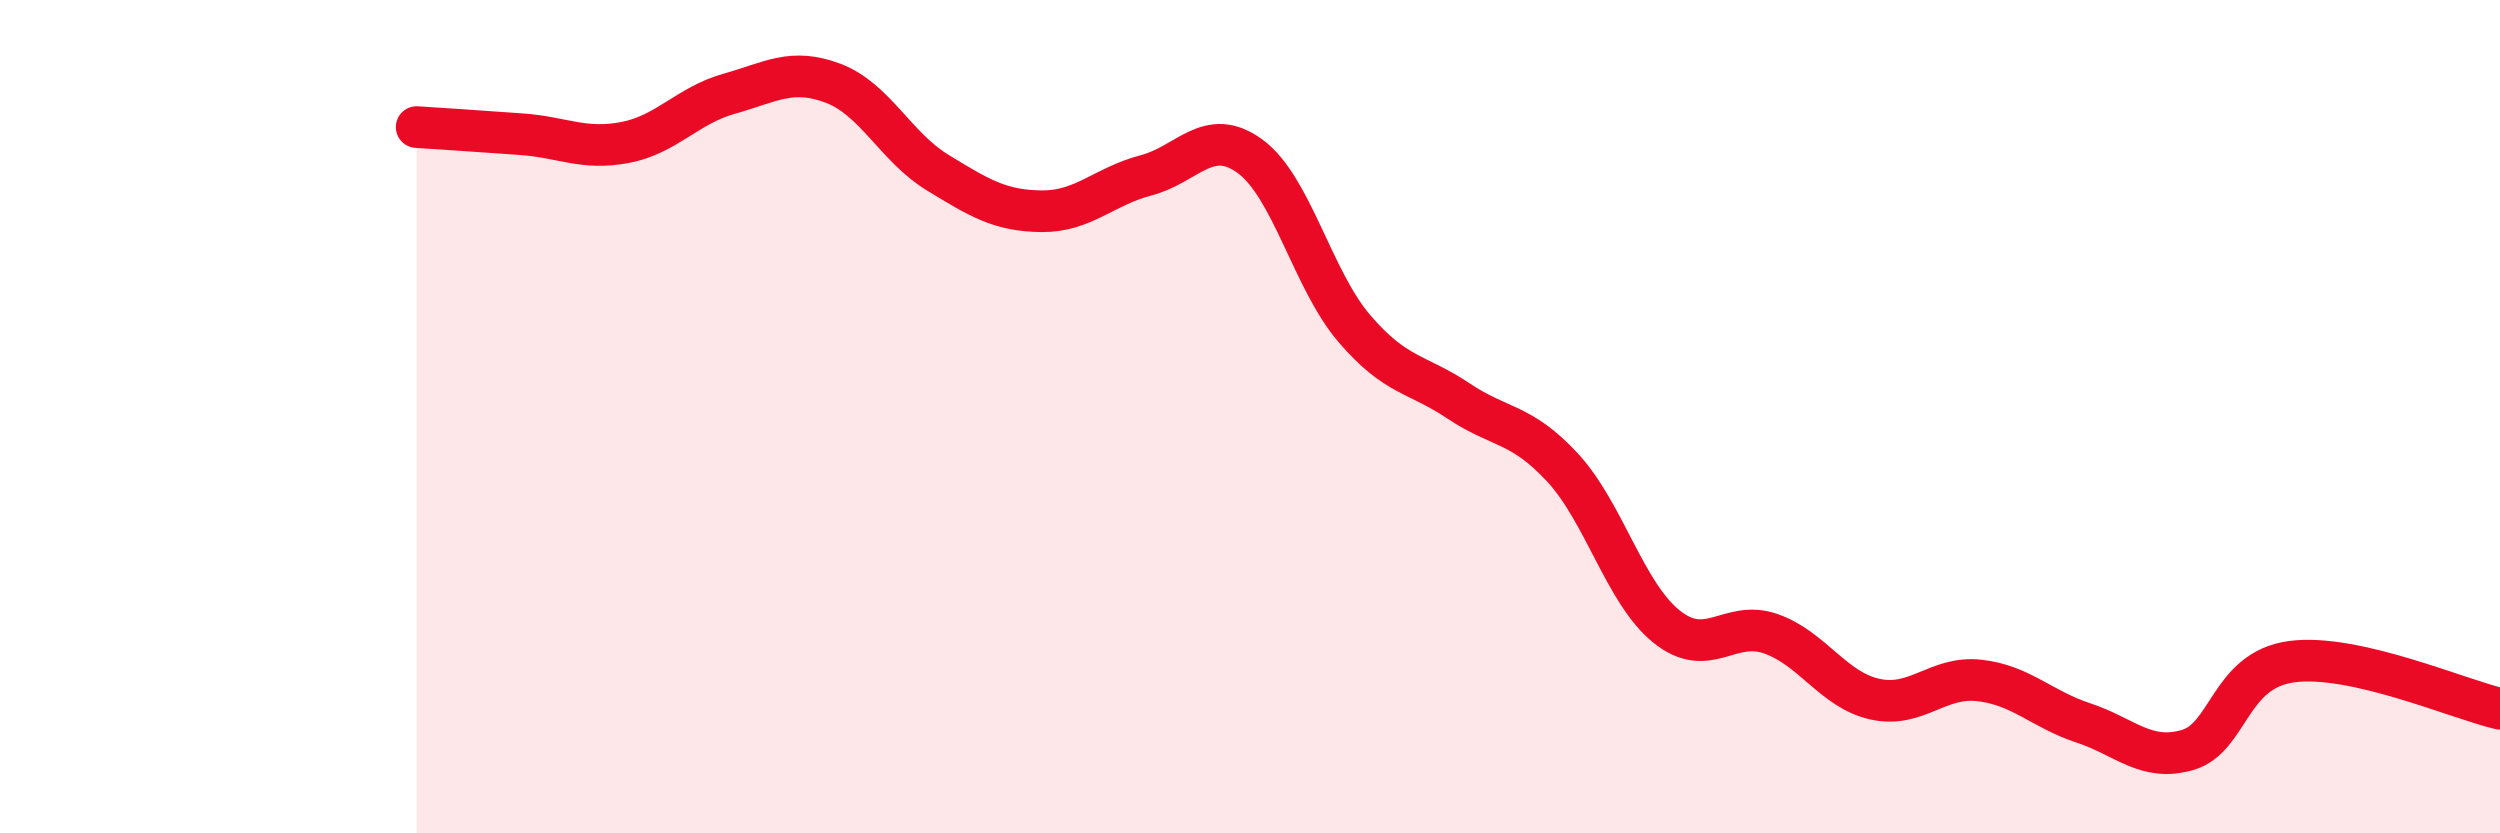
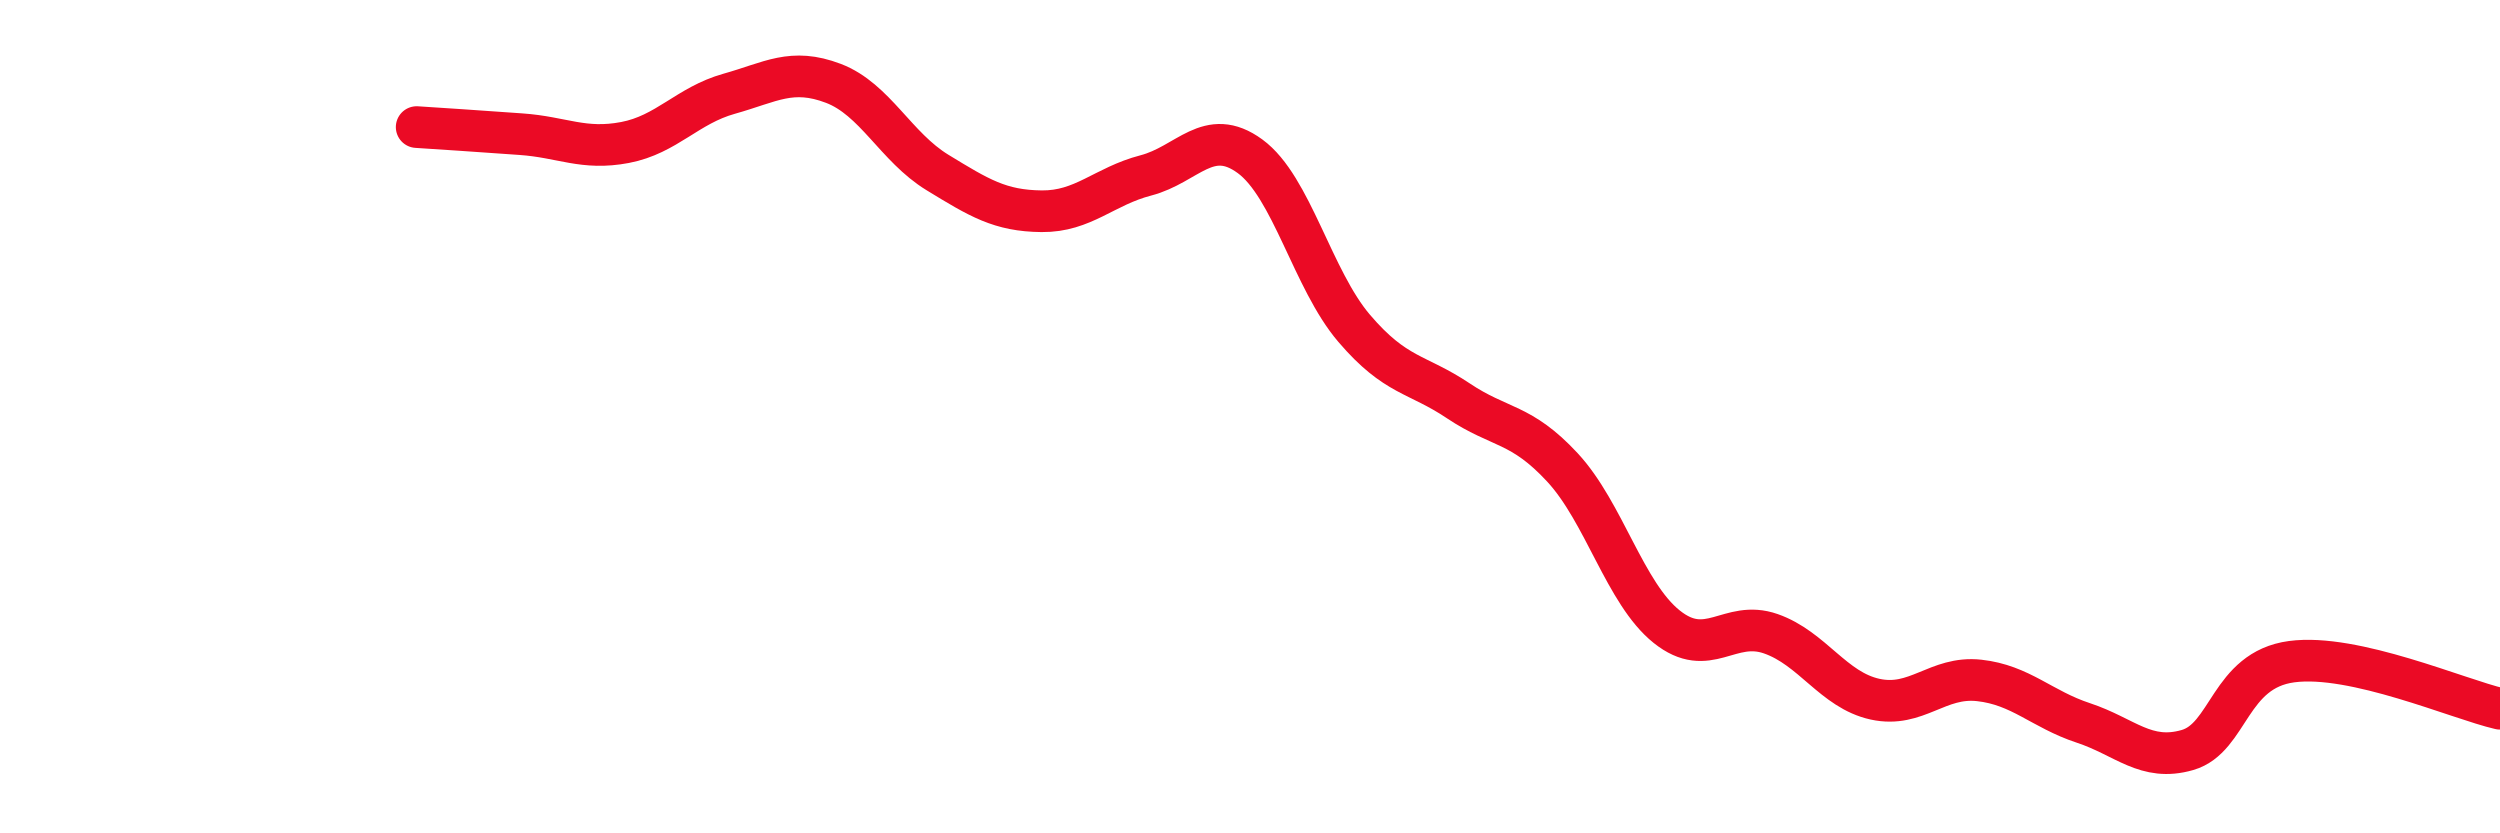
<svg xmlns="http://www.w3.org/2000/svg" width="60" height="20" viewBox="0 0 60 20">
-   <path d="M 10,3.05 C 10.5,3.08 11.5,3.15 12.5,3.22 C 13.5,3.29 14,3.61 15,3.42 C 16,3.23 16.5,2.53 17.5,2.25 C 18.5,1.97 19,1.62 20,2 C 21,2.38 21.5,3.53 22.5,4.14 C 23.5,4.75 24,5.06 25,5.07 C 26,5.08 26.5,4.47 27.5,4.21 C 28.5,3.95 29,3.02 30,3.75 C 31,4.48 31.5,6.71 32.5,7.88 C 33.5,9.05 34,8.95 35,9.62 C 36,10.29 36.5,10.14 37.5,11.22 C 38.5,12.3 39,14.24 40,15.04 C 41,15.84 41.5,14.86 42.5,15.21 C 43.5,15.56 44,16.56 45,16.78 C 46,17 46.5,16.22 47.5,16.33 C 48.5,16.44 49,17.02 50,17.35 C 51,17.68 51.5,18.29 52.5,18 C 53.5,17.71 53.5,16.08 55,15.88 C 56.5,15.68 59,16.78 60,17.01L60 20L10 20Z" fill="#EB0A25" opacity="0.1" stroke-linecap="round" stroke-linejoin="round" />
  <path d="M 10,3.05 C 10.5,3.08 11.5,3.15 12.5,3.22 C 13.5,3.29 14,3.61 15,3.42 C 16,3.23 16.5,2.53 17.5,2.25 C 18.5,1.97 19,1.62 20,2 C 21,2.38 21.5,3.53 22.5,4.14 C 23.5,4.75 24,5.06 25,5.07 C 26,5.08 26.5,4.47 27.5,4.21 C 28.5,3.95 29,3.02 30,3.75 C 31,4.48 31.5,6.71 32.5,7.88 C 33.5,9.05 34,8.95 35,9.62 C 36,10.29 36.5,10.14 37.5,11.22 C 38.5,12.3 39,14.24 40,15.04 C 41,15.84 41.5,14.86 42.5,15.21 C 43.5,15.56 44,16.56 45,16.78 C 46,17 46.5,16.22 47.5,16.33 C 48.5,16.44 49,17.02 50,17.35 C 51,17.68 51.5,18.29 52.5,18 C 53.5,17.71 53.5,16.08 55,15.88 C 56.5,15.68 59,16.78 60,17.01" stroke="#EB0A25" stroke-width="1" fill="none" stroke-linecap="round" stroke-linejoin="round" />
</svg>